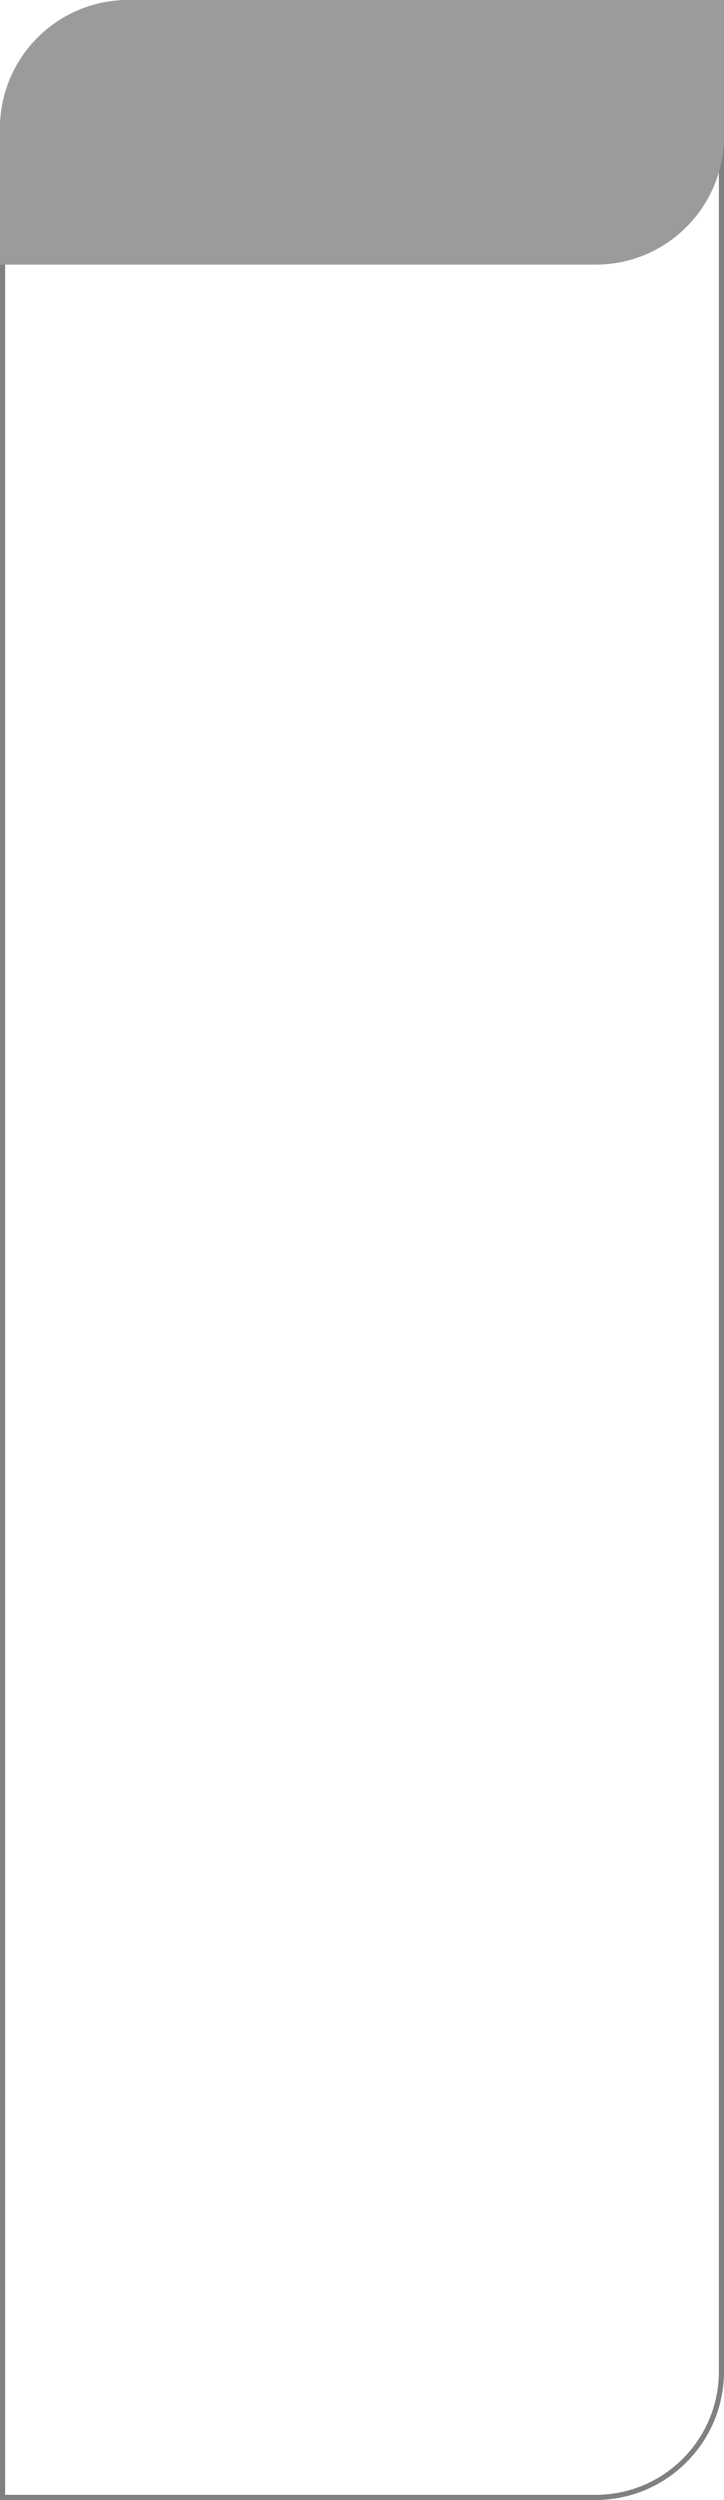
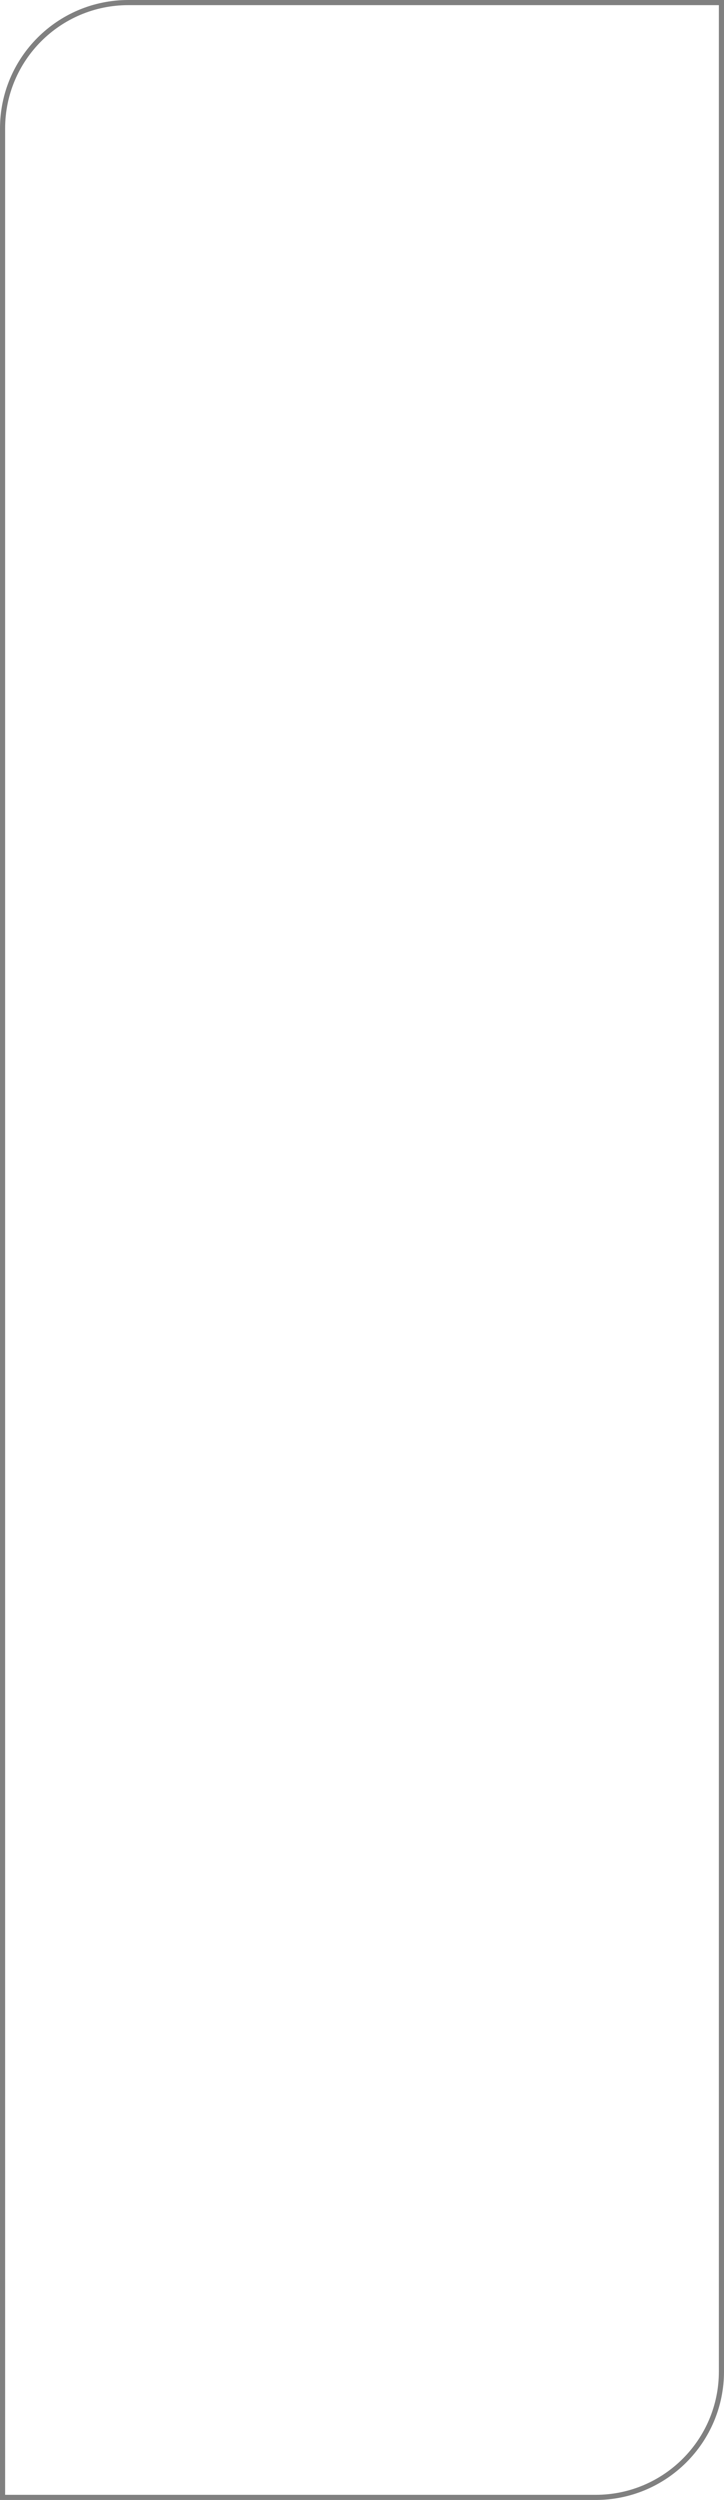
<svg xmlns="http://www.w3.org/2000/svg" width="282" height="973" viewBox="0 0 282 973" fill="none">
  <path d="M50 1H281V923C281 950.062 259.062 972 232 972H1V50C1 22.938 22.938 1 50 1Z" stroke="#808080" stroke-width="2" />
-   <path d="M0 50C0 22.386 22.386 0 50 0H282V53C282 80.614 259.614 103 232 103H0V50Z" fill="#9B9B9B" />
</svg>